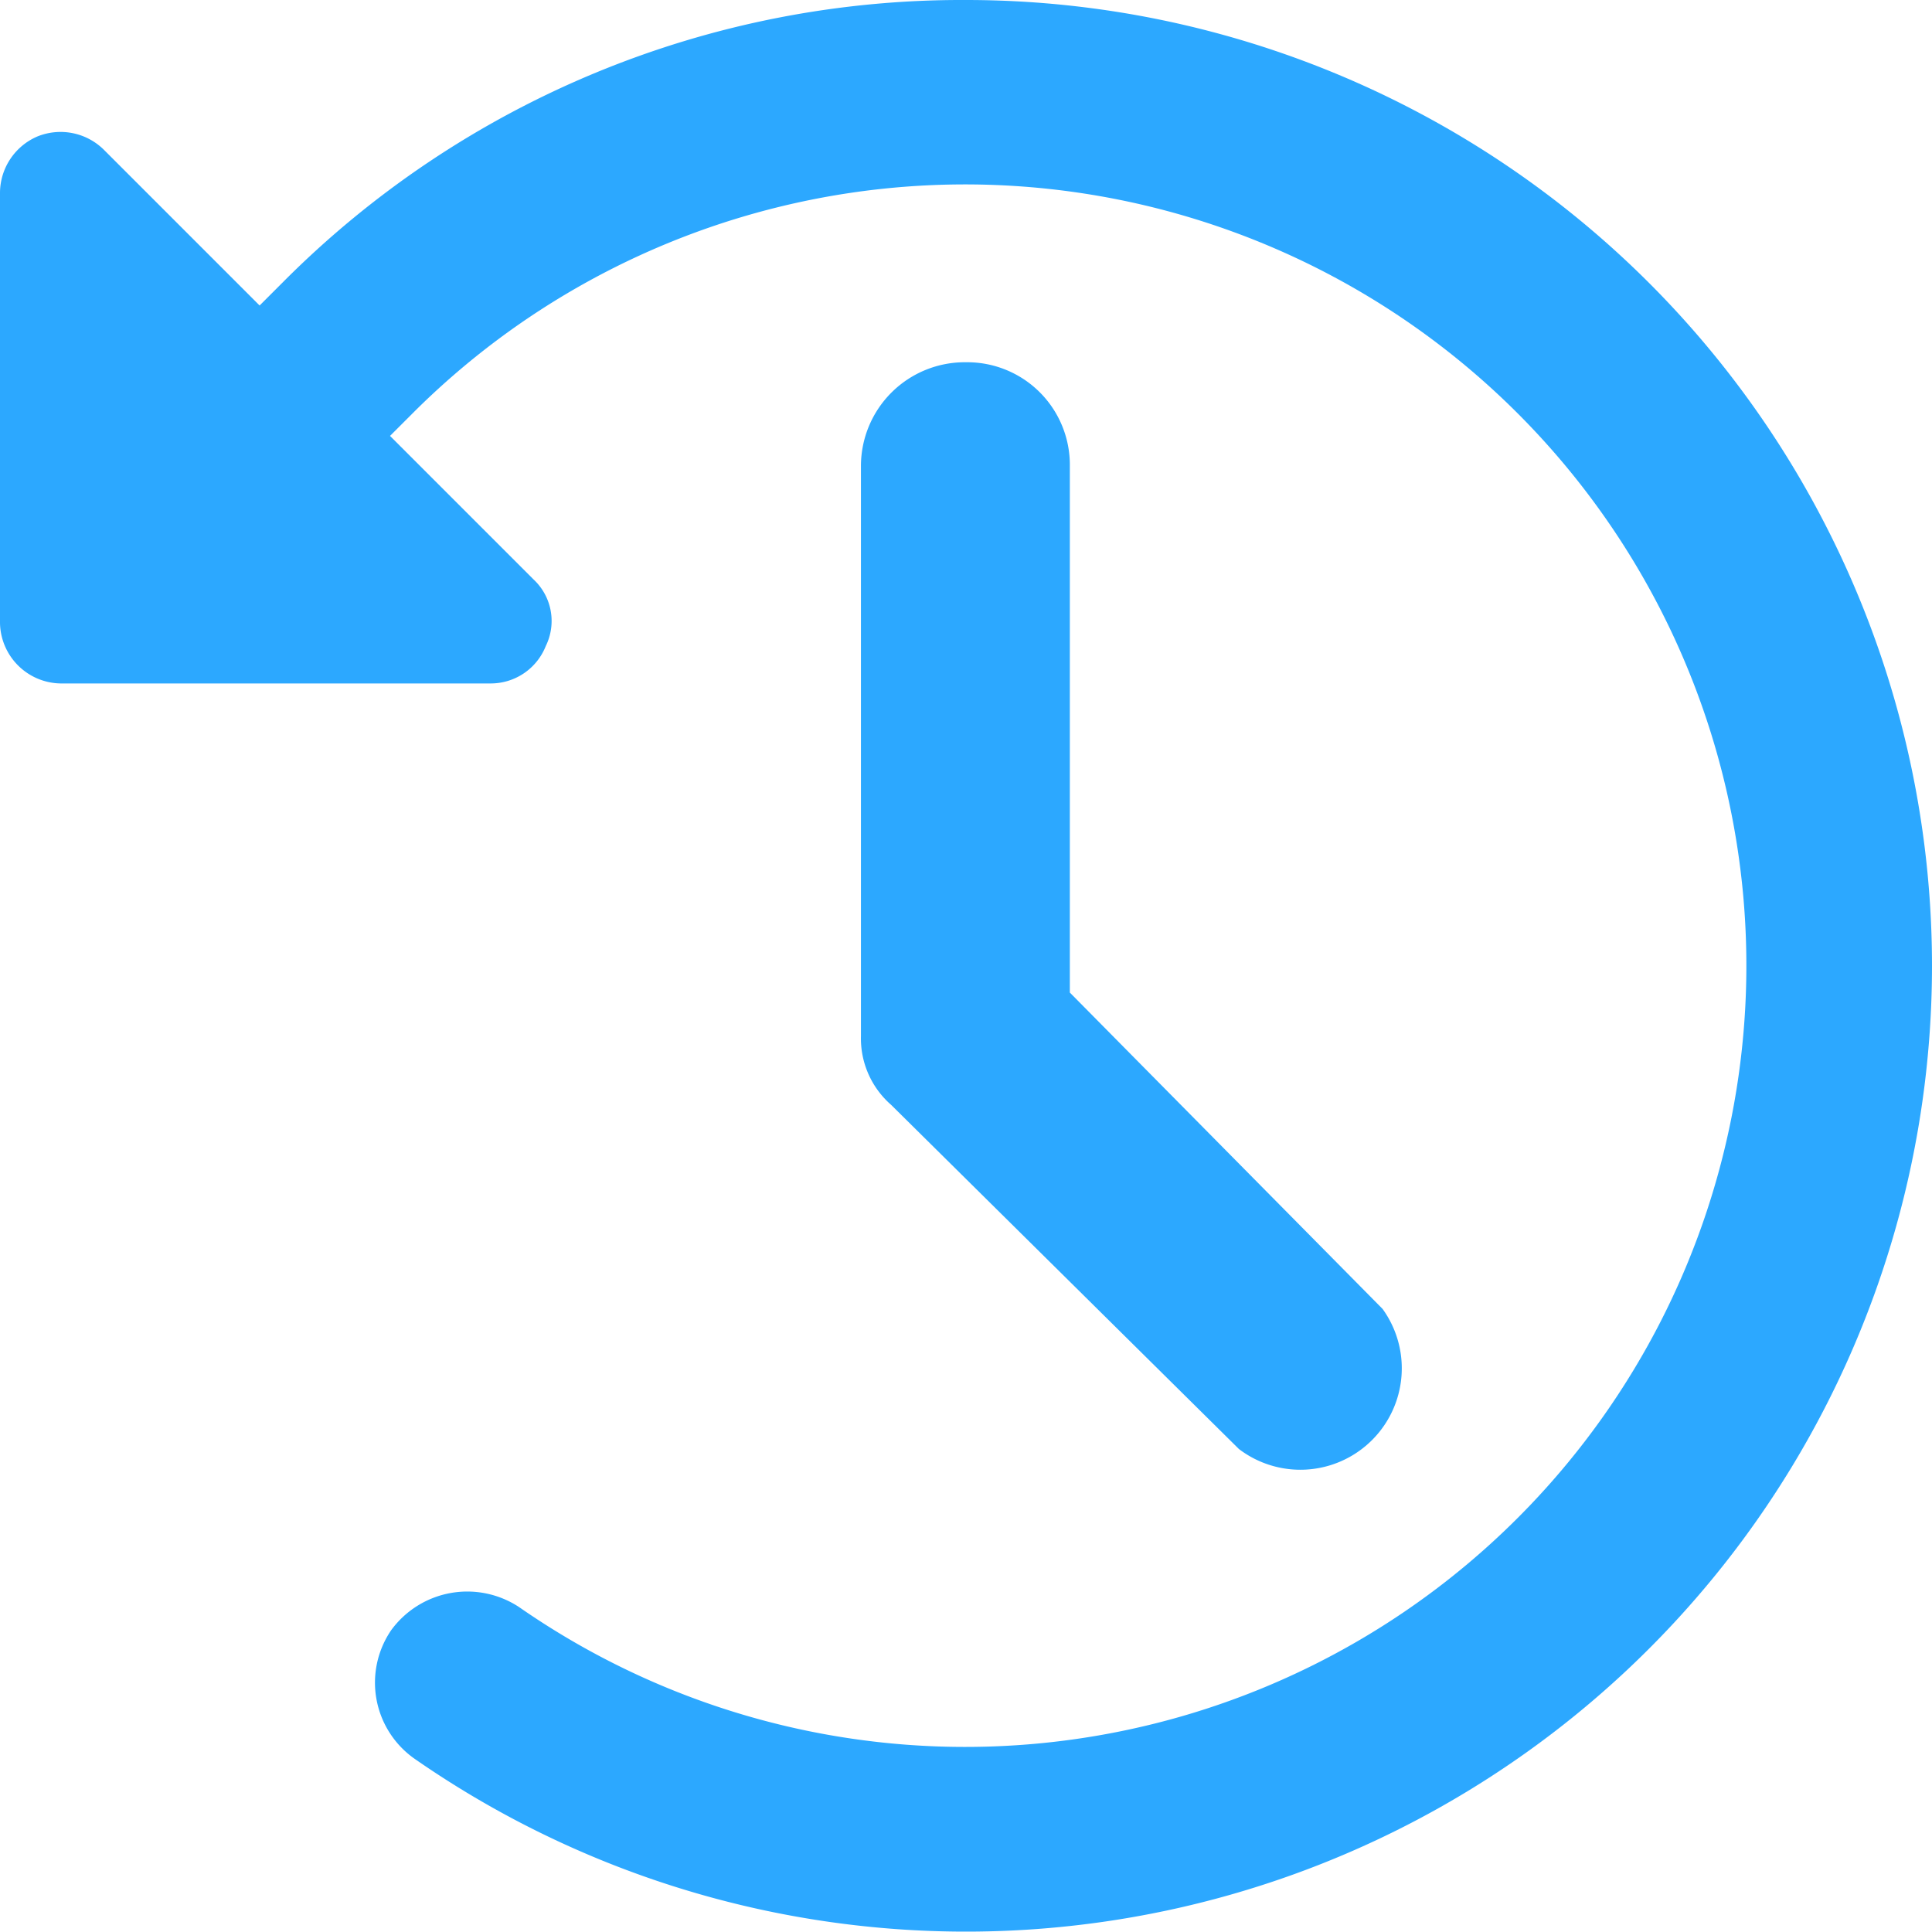
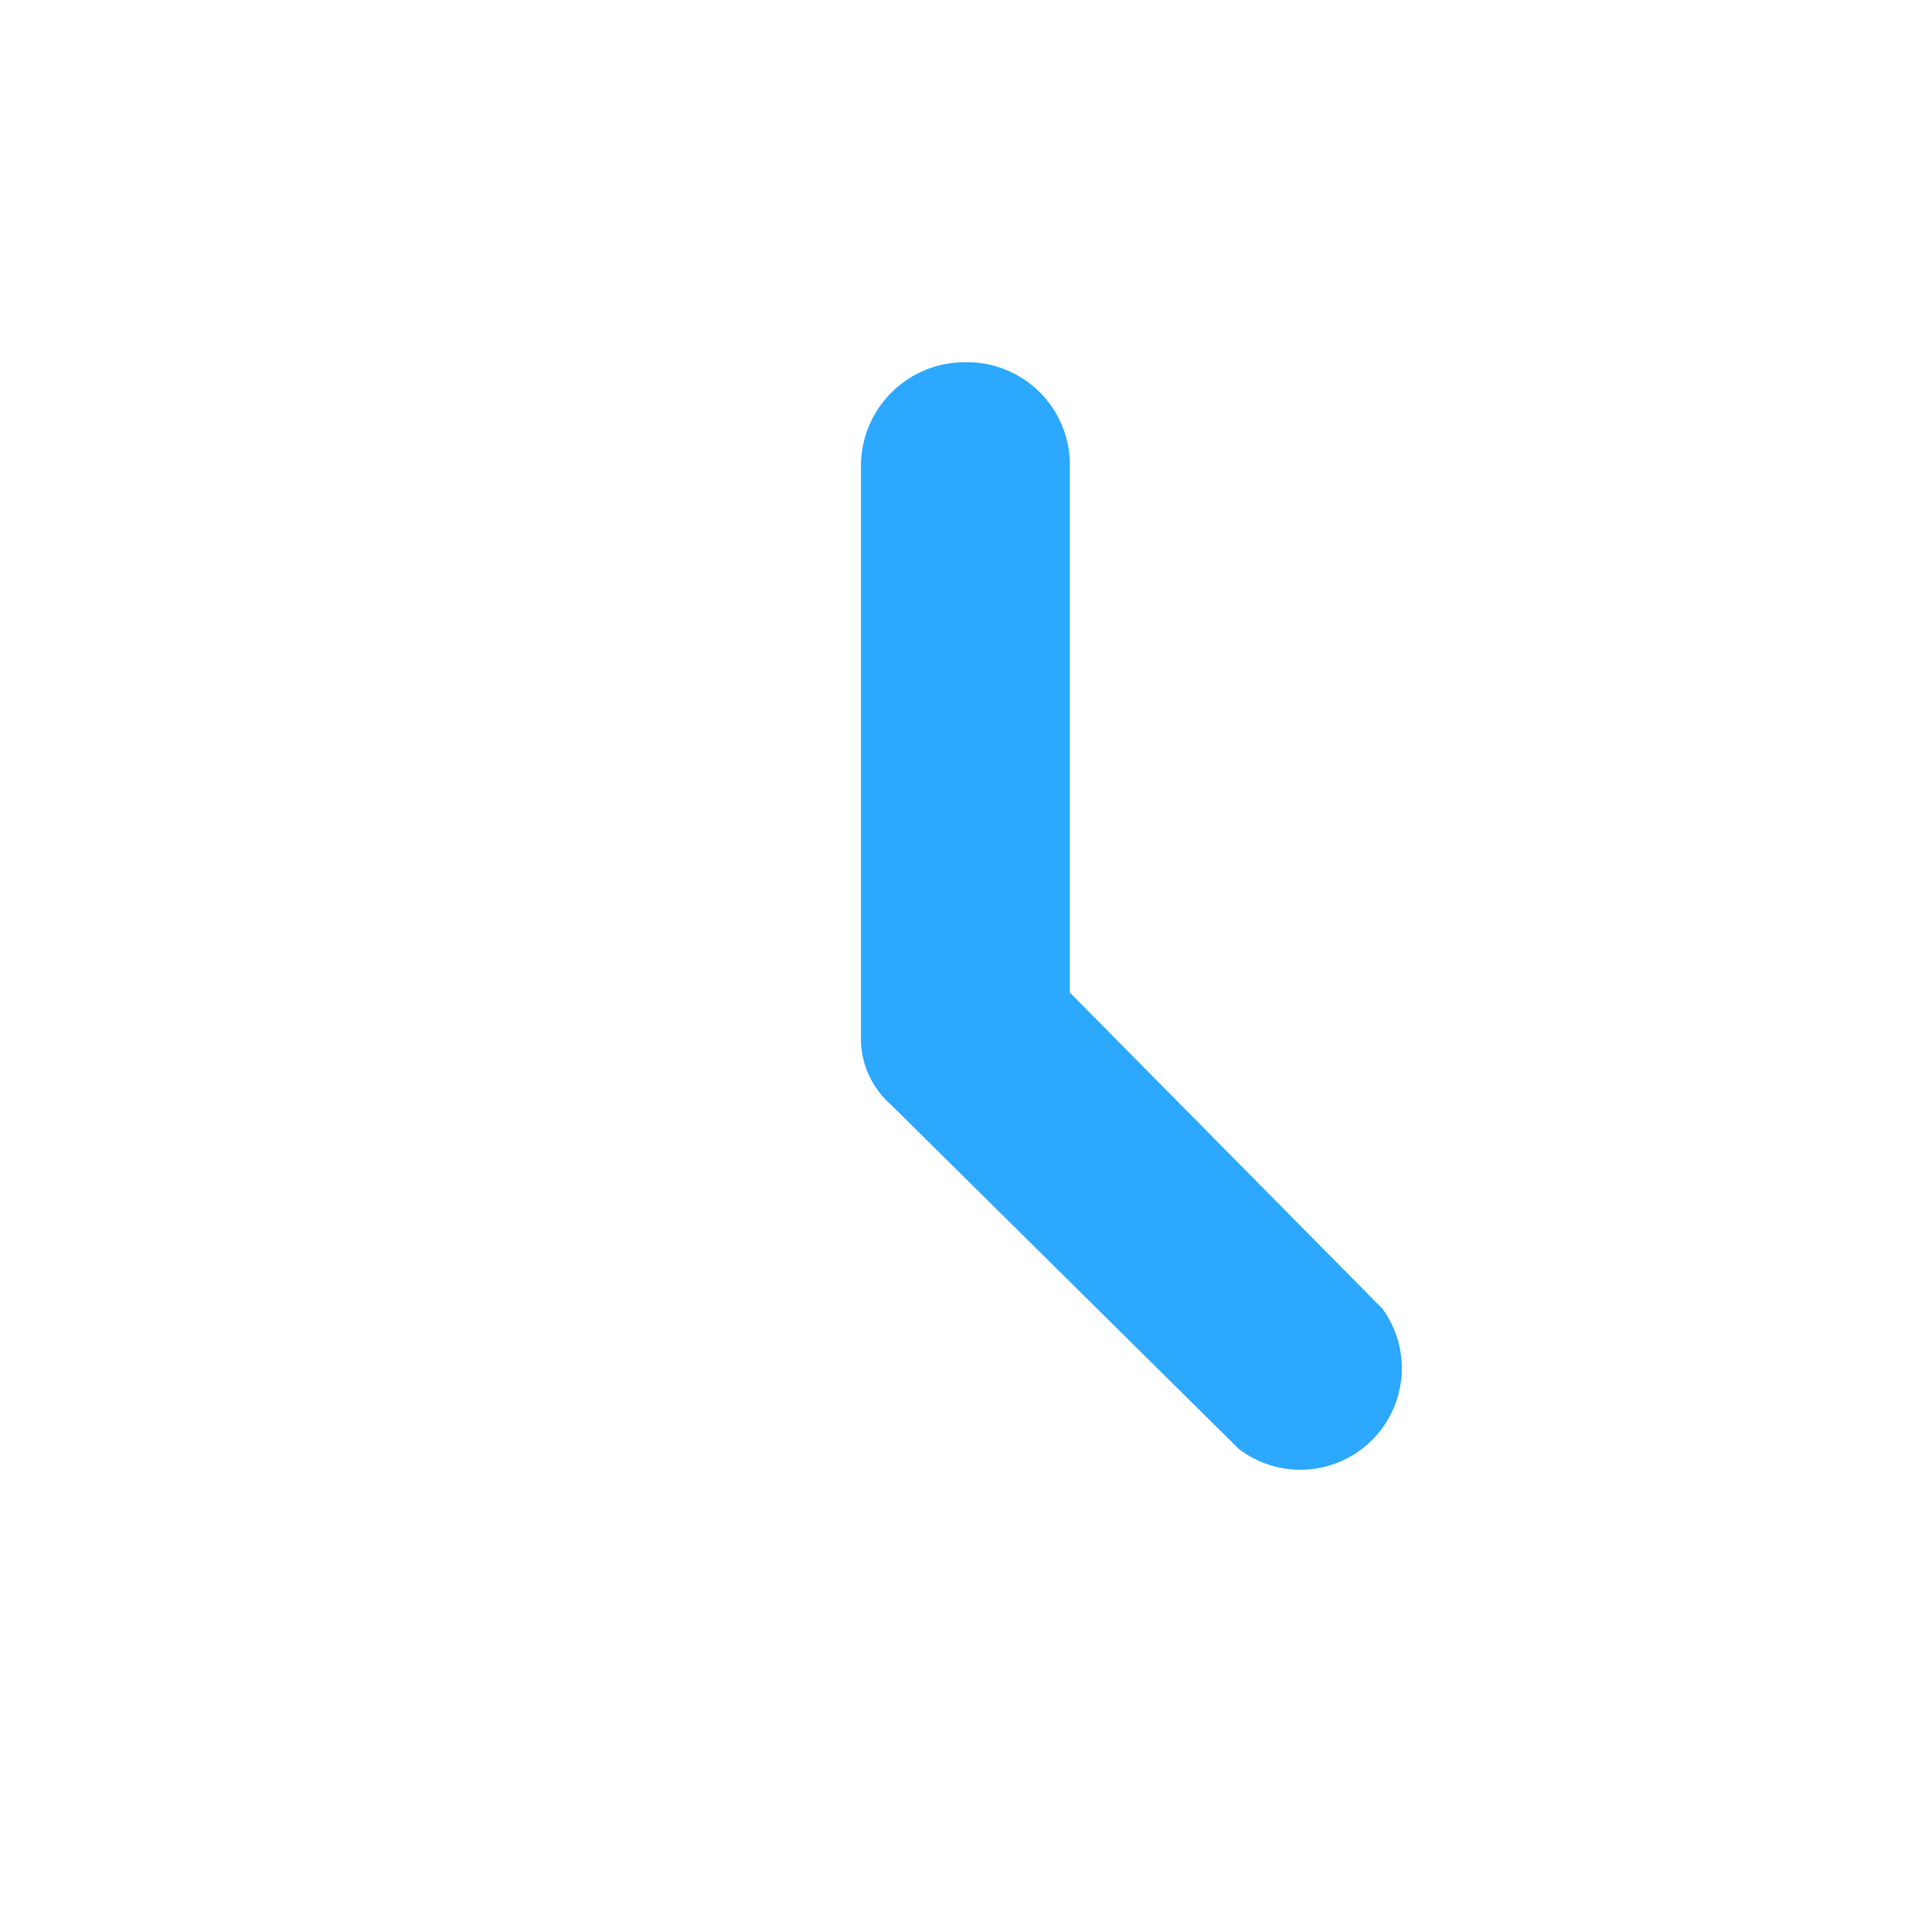
<svg xmlns="http://www.w3.org/2000/svg" viewBox="0 0 16 16">
-   <path fill="#2ca8ff" d="M16,8A8,8,0,0,0,8,0H8A7.93,7.93,0,0,0,2.34,2.34l-.19.19L.86,1.24a.51.51,0,0,0-.55-.11A.51.51,0,0,0,0,1.6V5.16a.51.51,0,0,0,.5.5H4.06a.49.49,0,0,0,.46-.31.47.47,0,0,0-.1-.55L3.23,3.61l.19-.19a6.47,6.47,0,1,1,.88,9.89.78.78,0,0,0-1.06.19.77.77,0,0,0,.2,1.07A8,8,0,0,0,16,8Z" />
  <path fill="#2ca8ff" d="M8,3a.85.85,0,0,1,.86.86V8.22l2.59,2.62A.84.84,0,0,1,10.26,12L7.38,9.15a.73.73,0,0,1-.25-.57V3.86A.86.86,0,0,1,8,3Z" />
</svg>